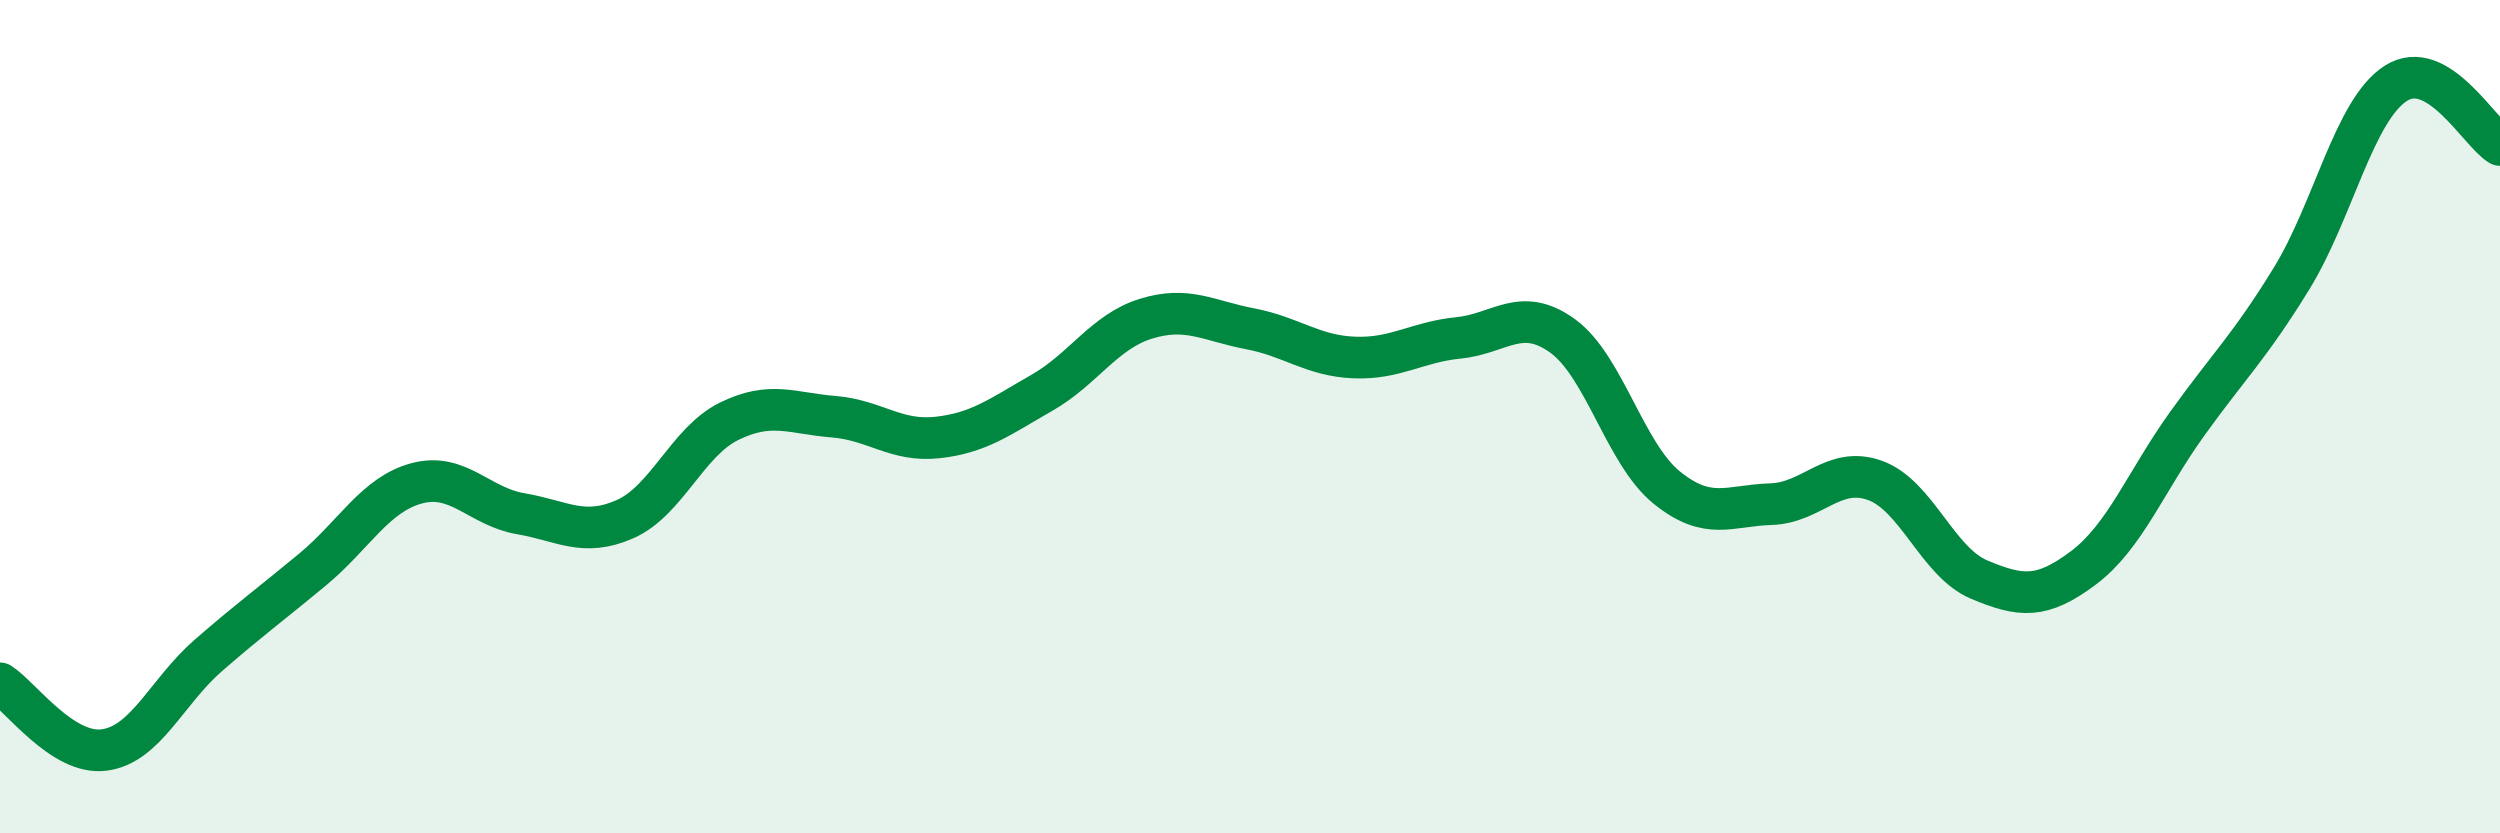
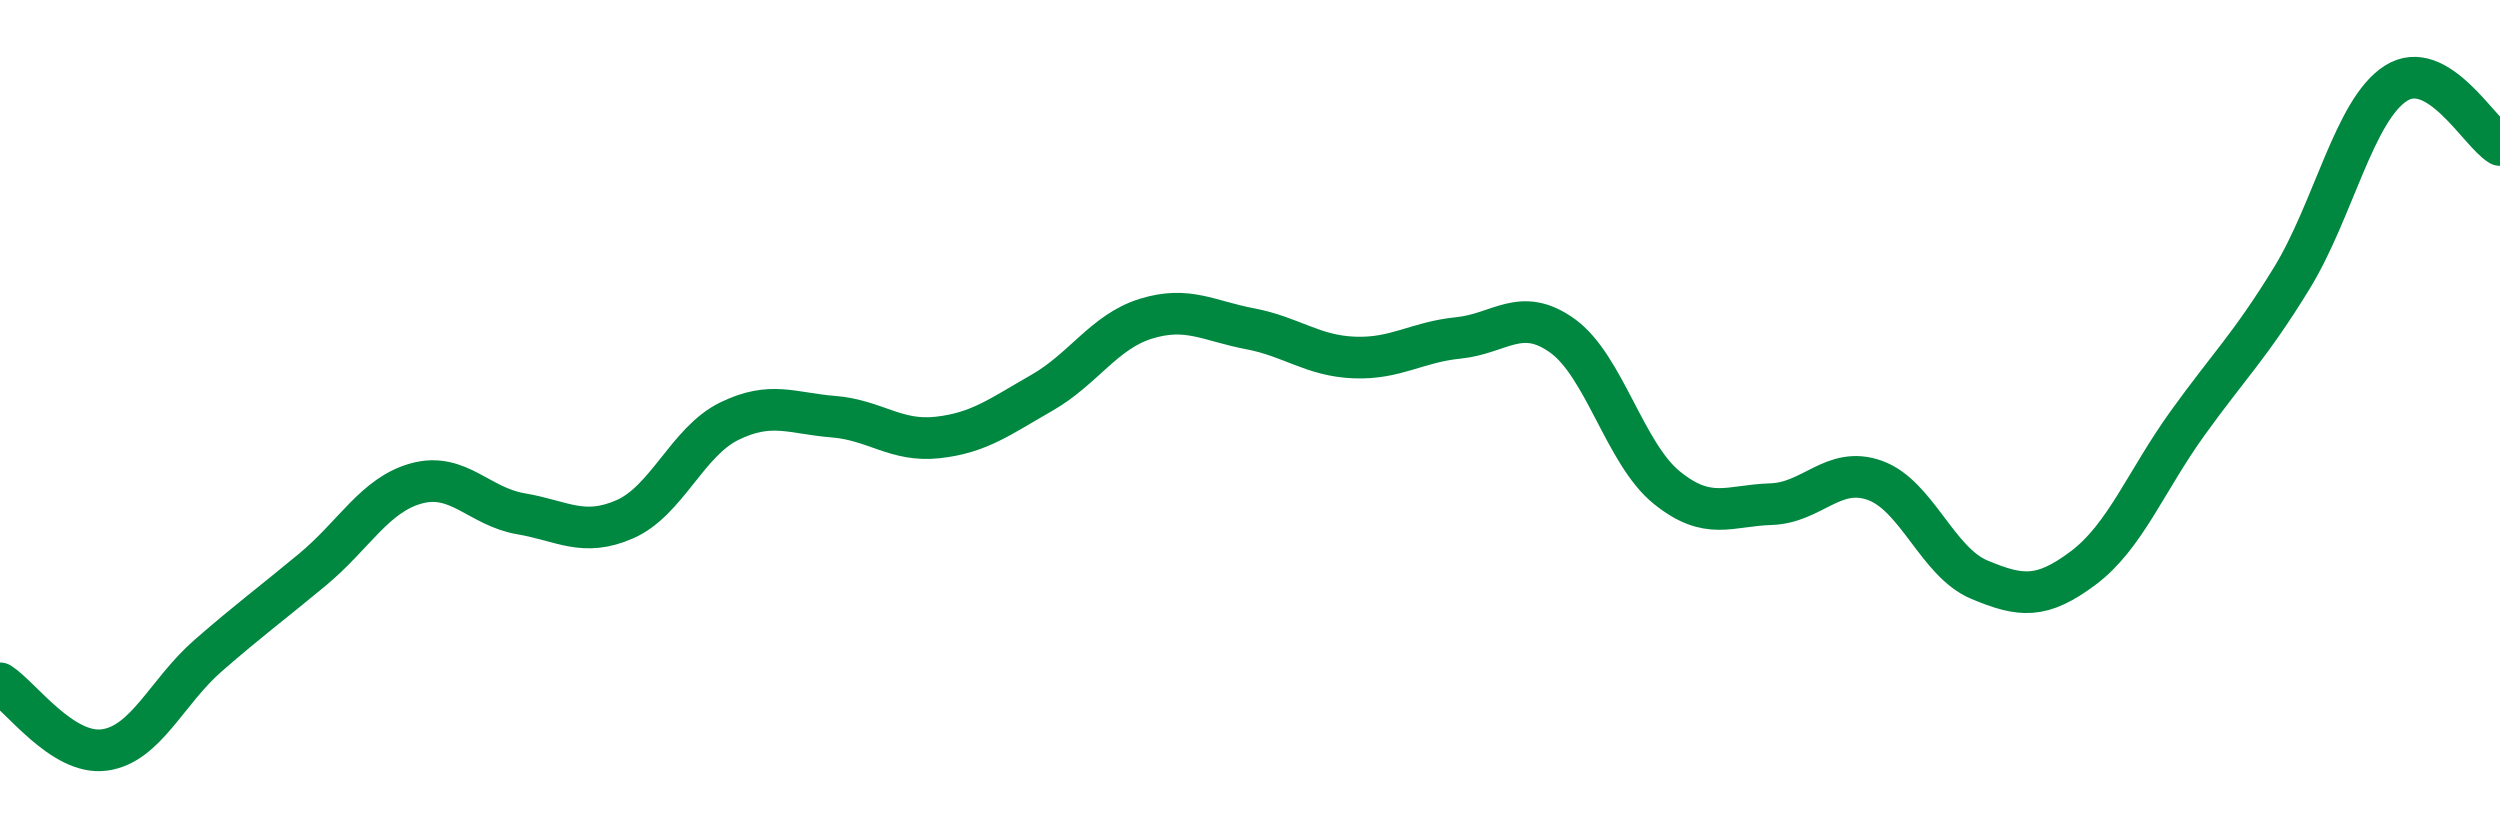
<svg xmlns="http://www.w3.org/2000/svg" width="60" height="20" viewBox="0 0 60 20">
-   <path d="M 0,16.4 C 0.5,16.72 1.5,18.13 2.5,18 C 3.5,17.87 4,16.6 5,15.73 C 6,14.86 6.5,14.5 7.5,13.67 C 8.5,12.84 9,11.87 10,11.6 C 11,11.33 11.5,12.16 12.5,12.33 C 13.5,12.5 14,12.9 15,12.46 C 16,12.02 16.5,10.6 17.5,10.11 C 18.5,9.62 19,9.92 20,10 C 21,10.08 21.5,10.61 22.5,10.5 C 23.5,10.39 24,10 25,9.43 C 26,8.86 26.5,7.96 27.5,7.65 C 28.5,7.34 29,7.7 30,7.89 C 31,8.08 31.5,8.54 32.5,8.58 C 33.5,8.62 34,8.21 35,8.11 C 36,8.01 36.5,7.34 37.5,8.06 C 38.5,8.78 39,10.89 40,11.7 C 41,12.51 41.5,12.13 42.5,12.1 C 43.5,12.07 44,11.17 45,11.53 C 46,11.89 46.5,13.49 47.5,13.91 C 48.5,14.33 49,14.38 50,13.63 C 51,12.88 51.5,11.55 52.5,10.16 C 53.5,8.77 54,8.31 55,6.68 C 56,5.05 56.5,2.64 57.5,2 C 58.5,1.36 59.5,3.18 60,3.48L60 20L0 20Z" fill="#008740" opacity="0.1" stroke-linecap="round" stroke-linejoin="round" />
  <path d="M 0,16.4 C 0.5,16.72 1.5,18.13 2.5,18 C 3.5,17.87 4,16.6 5,15.73 C 6,14.86 6.5,14.5 7.5,13.67 C 8.5,12.84 9,11.87 10,11.6 C 11,11.33 11.5,12.16 12.5,12.33 C 13.5,12.5 14,12.9 15,12.46 C 16,12.02 16.5,10.6 17.5,10.11 C 18.5,9.62 19,9.92 20,10 C 21,10.08 21.5,10.61 22.5,10.5 C 23.5,10.39 24,10 25,9.43 C 26,8.86 26.5,7.96 27.5,7.65 C 28.5,7.34 29,7.7 30,7.89 C 31,8.08 31.5,8.54 32.5,8.58 C 33.5,8.62 34,8.21 35,8.11 C 36,8.01 36.5,7.34 37.5,8.06 C 38.5,8.78 39,10.89 40,11.7 C 41,12.51 41.5,12.13 42.5,12.1 C 43.5,12.07 44,11.17 45,11.53 C 46,11.89 46.5,13.49 47.5,13.91 C 48.5,14.33 49,14.38 50,13.63 C 51,12.88 51.5,11.55 52.5,10.16 C 53.5,8.77 54,8.31 55,6.68 C 56,5.05 56.5,2.64 57.5,2 C 58.5,1.36 59.5,3.18 60,3.48" stroke="#008740" stroke-width="1" fill="none" stroke-linecap="round" stroke-linejoin="round" />
</svg>